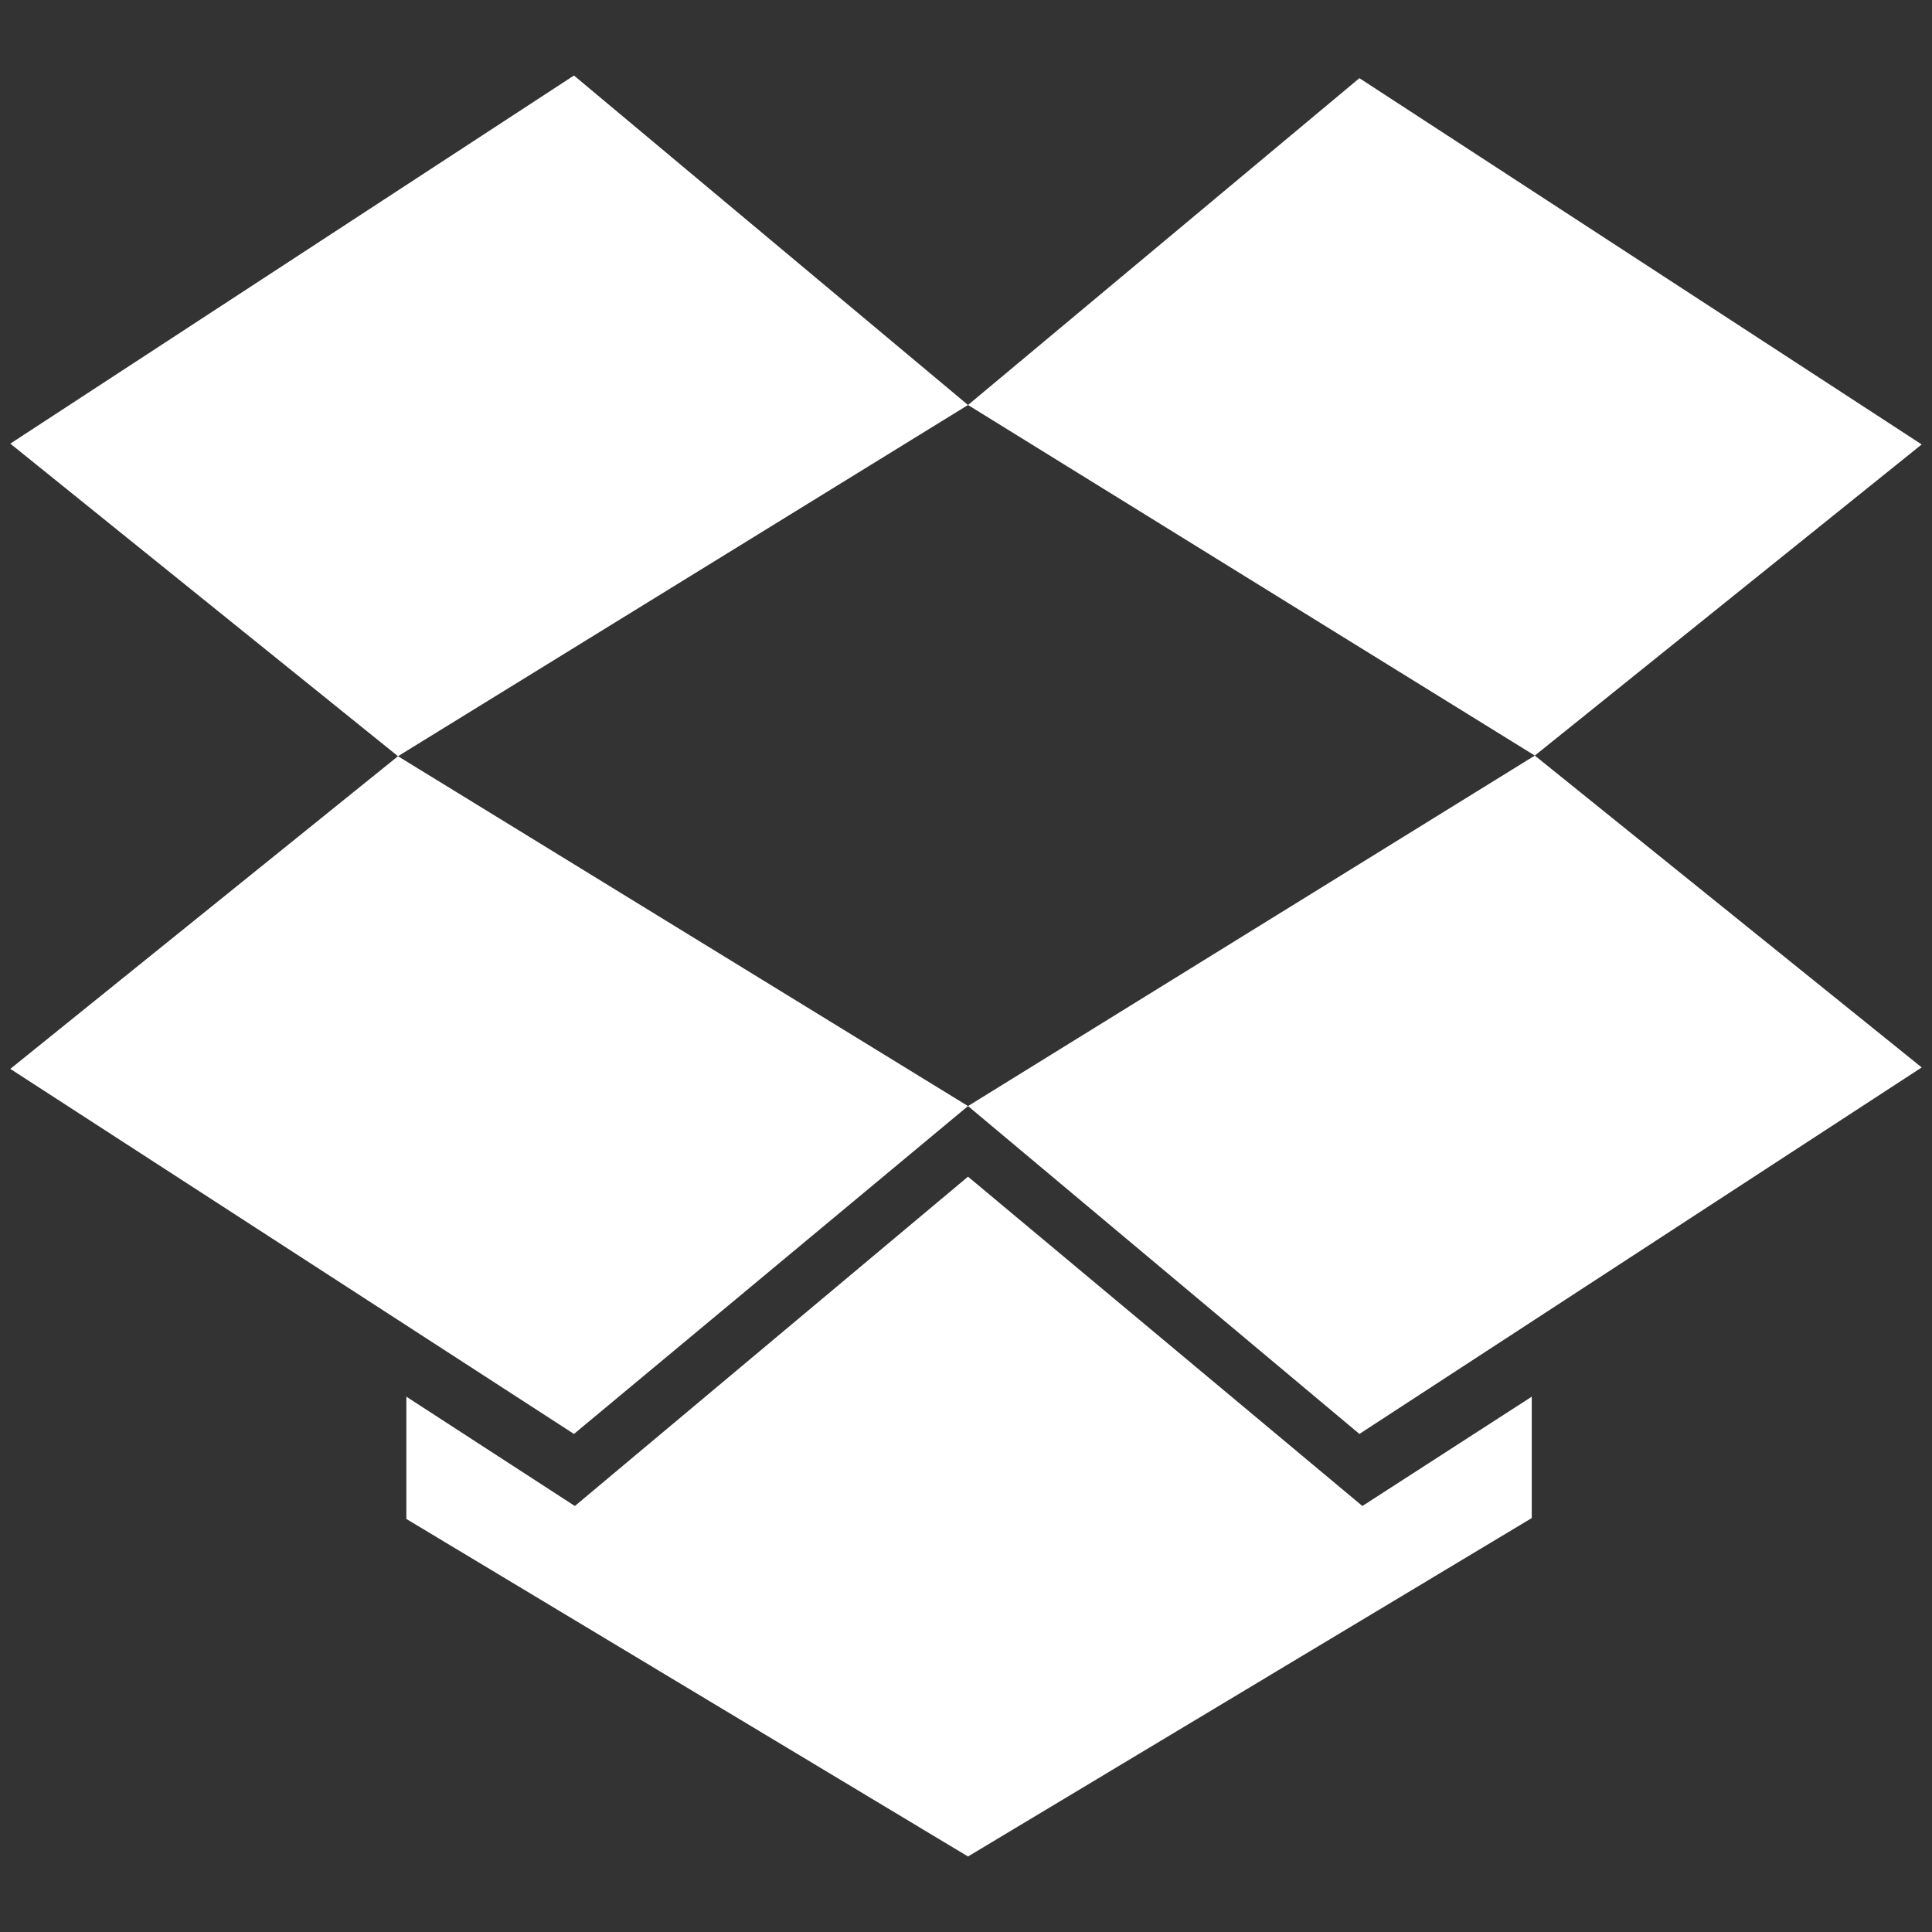
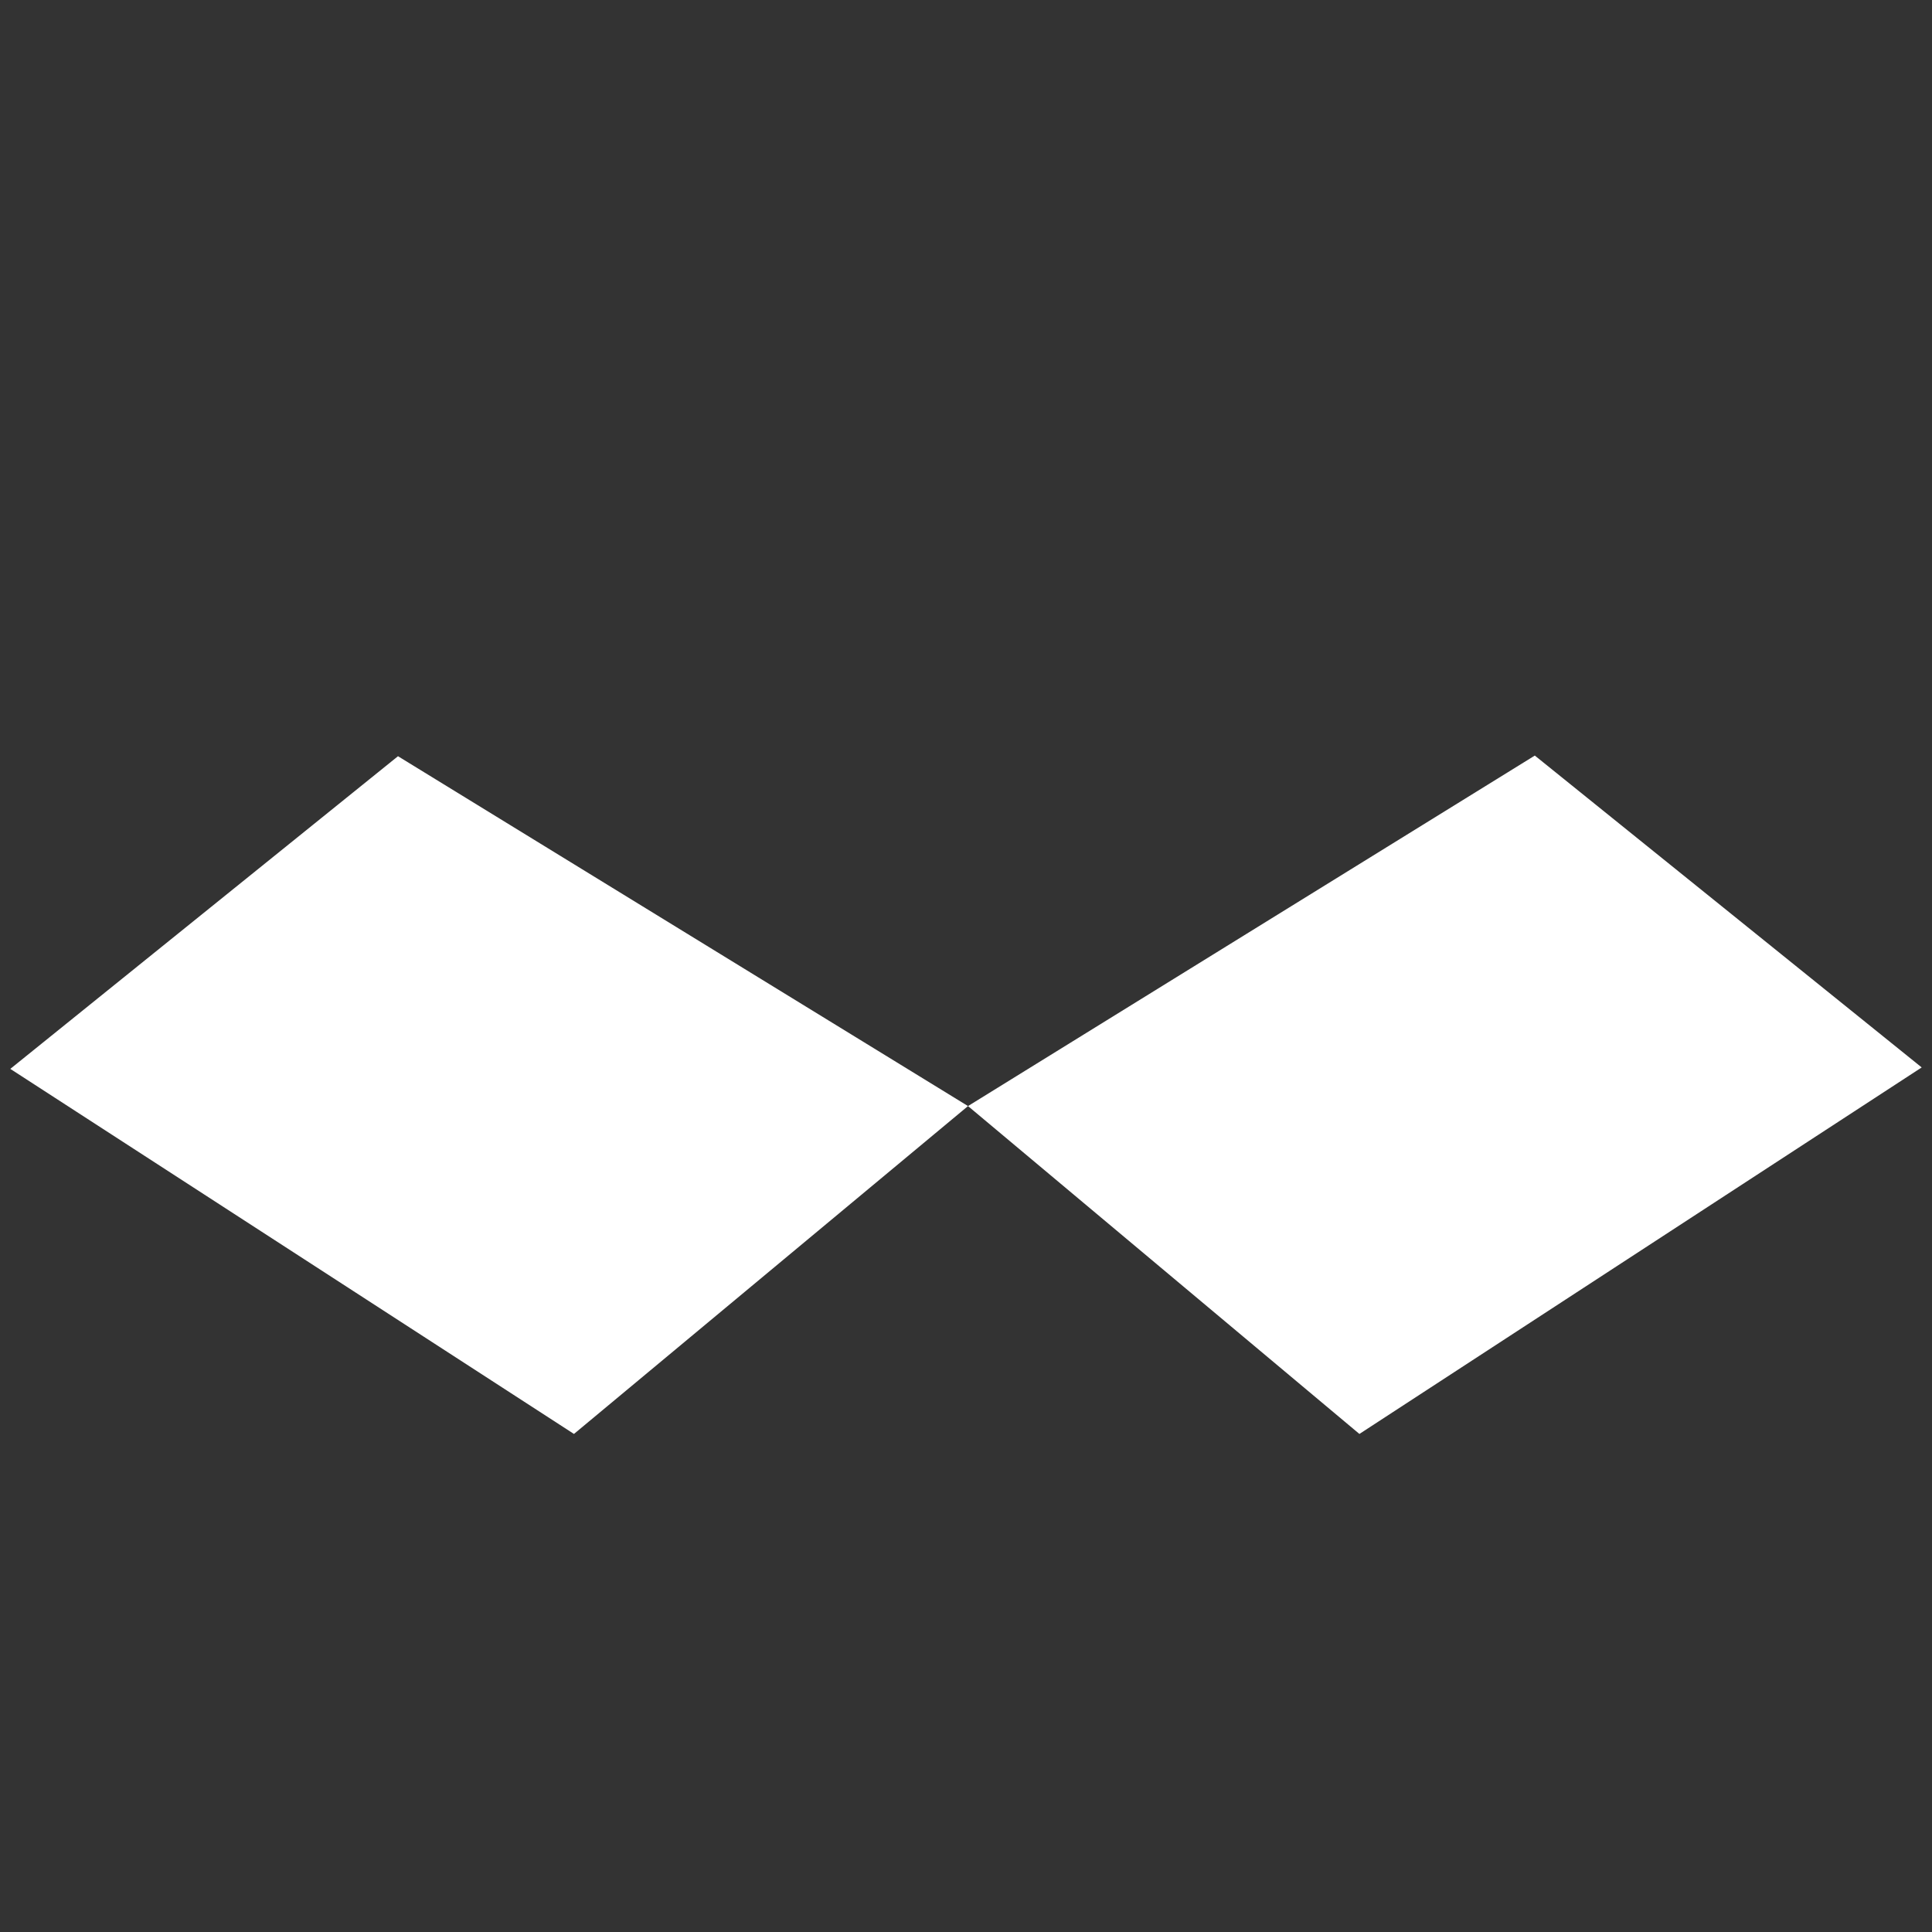
<svg xmlns="http://www.w3.org/2000/svg" version="1.1" id="Layer_1" x="0px" y="0px" width="24px" height="24px" viewBox="0 0 24 24" enable-background="new 0 0 24 24" xml:space="preserve">
  <rect x="0" y="0" width="24" height="24" fill="#333333" stroke="none" />
  <g>
-     <polygon fill="#FFFFFF" points="7.13,0.938 0.128,5.511 4.944,9.394 12.025,5.031  " />
-     <polygon fill="#FFFFFF" points="23.872,5.521 16.887,0.971 12.025,5.031 19.066,9.386  " />
    <polygon fill="#FFFFFF" points="12.025,13.74 16.887,17.813 23.872,13.26 19.066,9.386  " />
    <polygon fill="#FFFFFF" points="0.128,13.278 7.13,17.813 12.025,13.74 4.944,9.394  " />
-     <polygon fill="#FFFFFF" points="12.025,14.617 7.141,18.708 5.048,17.35 5.048,18.869 12.025,23.062 19.028,18.858 19.028,17.35    16.924,18.708  " />
  </g>
</svg>